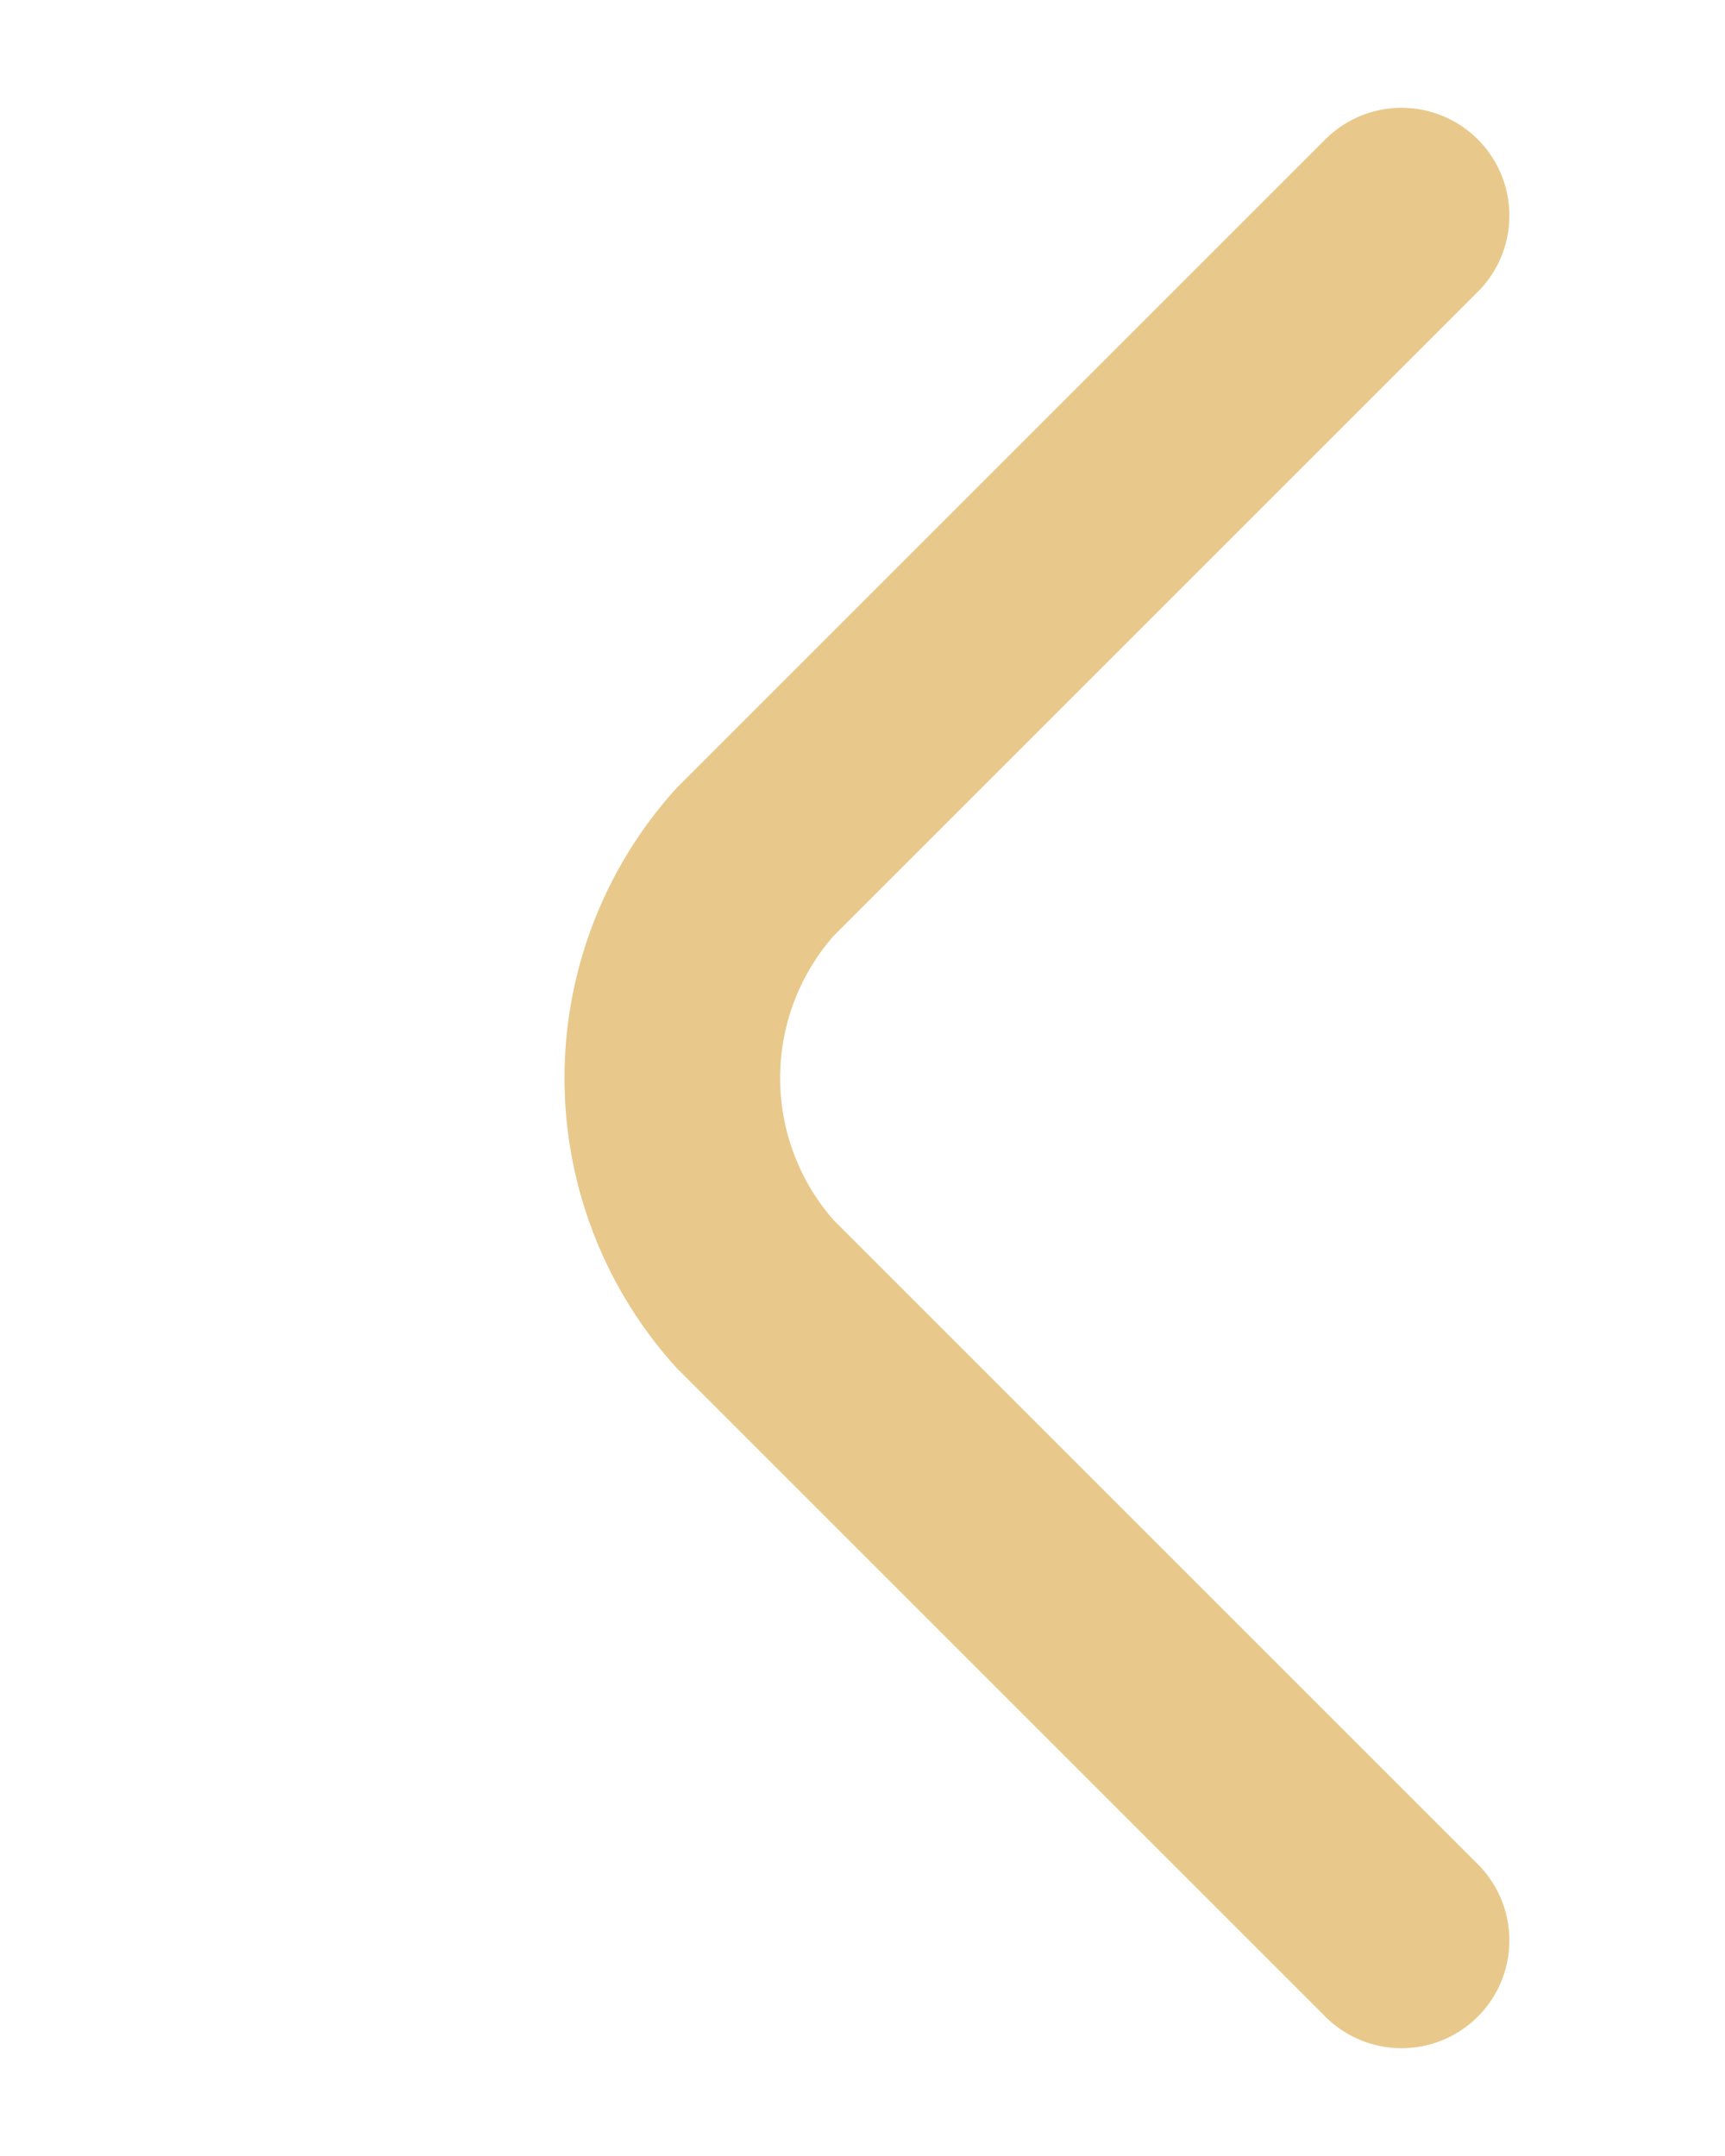
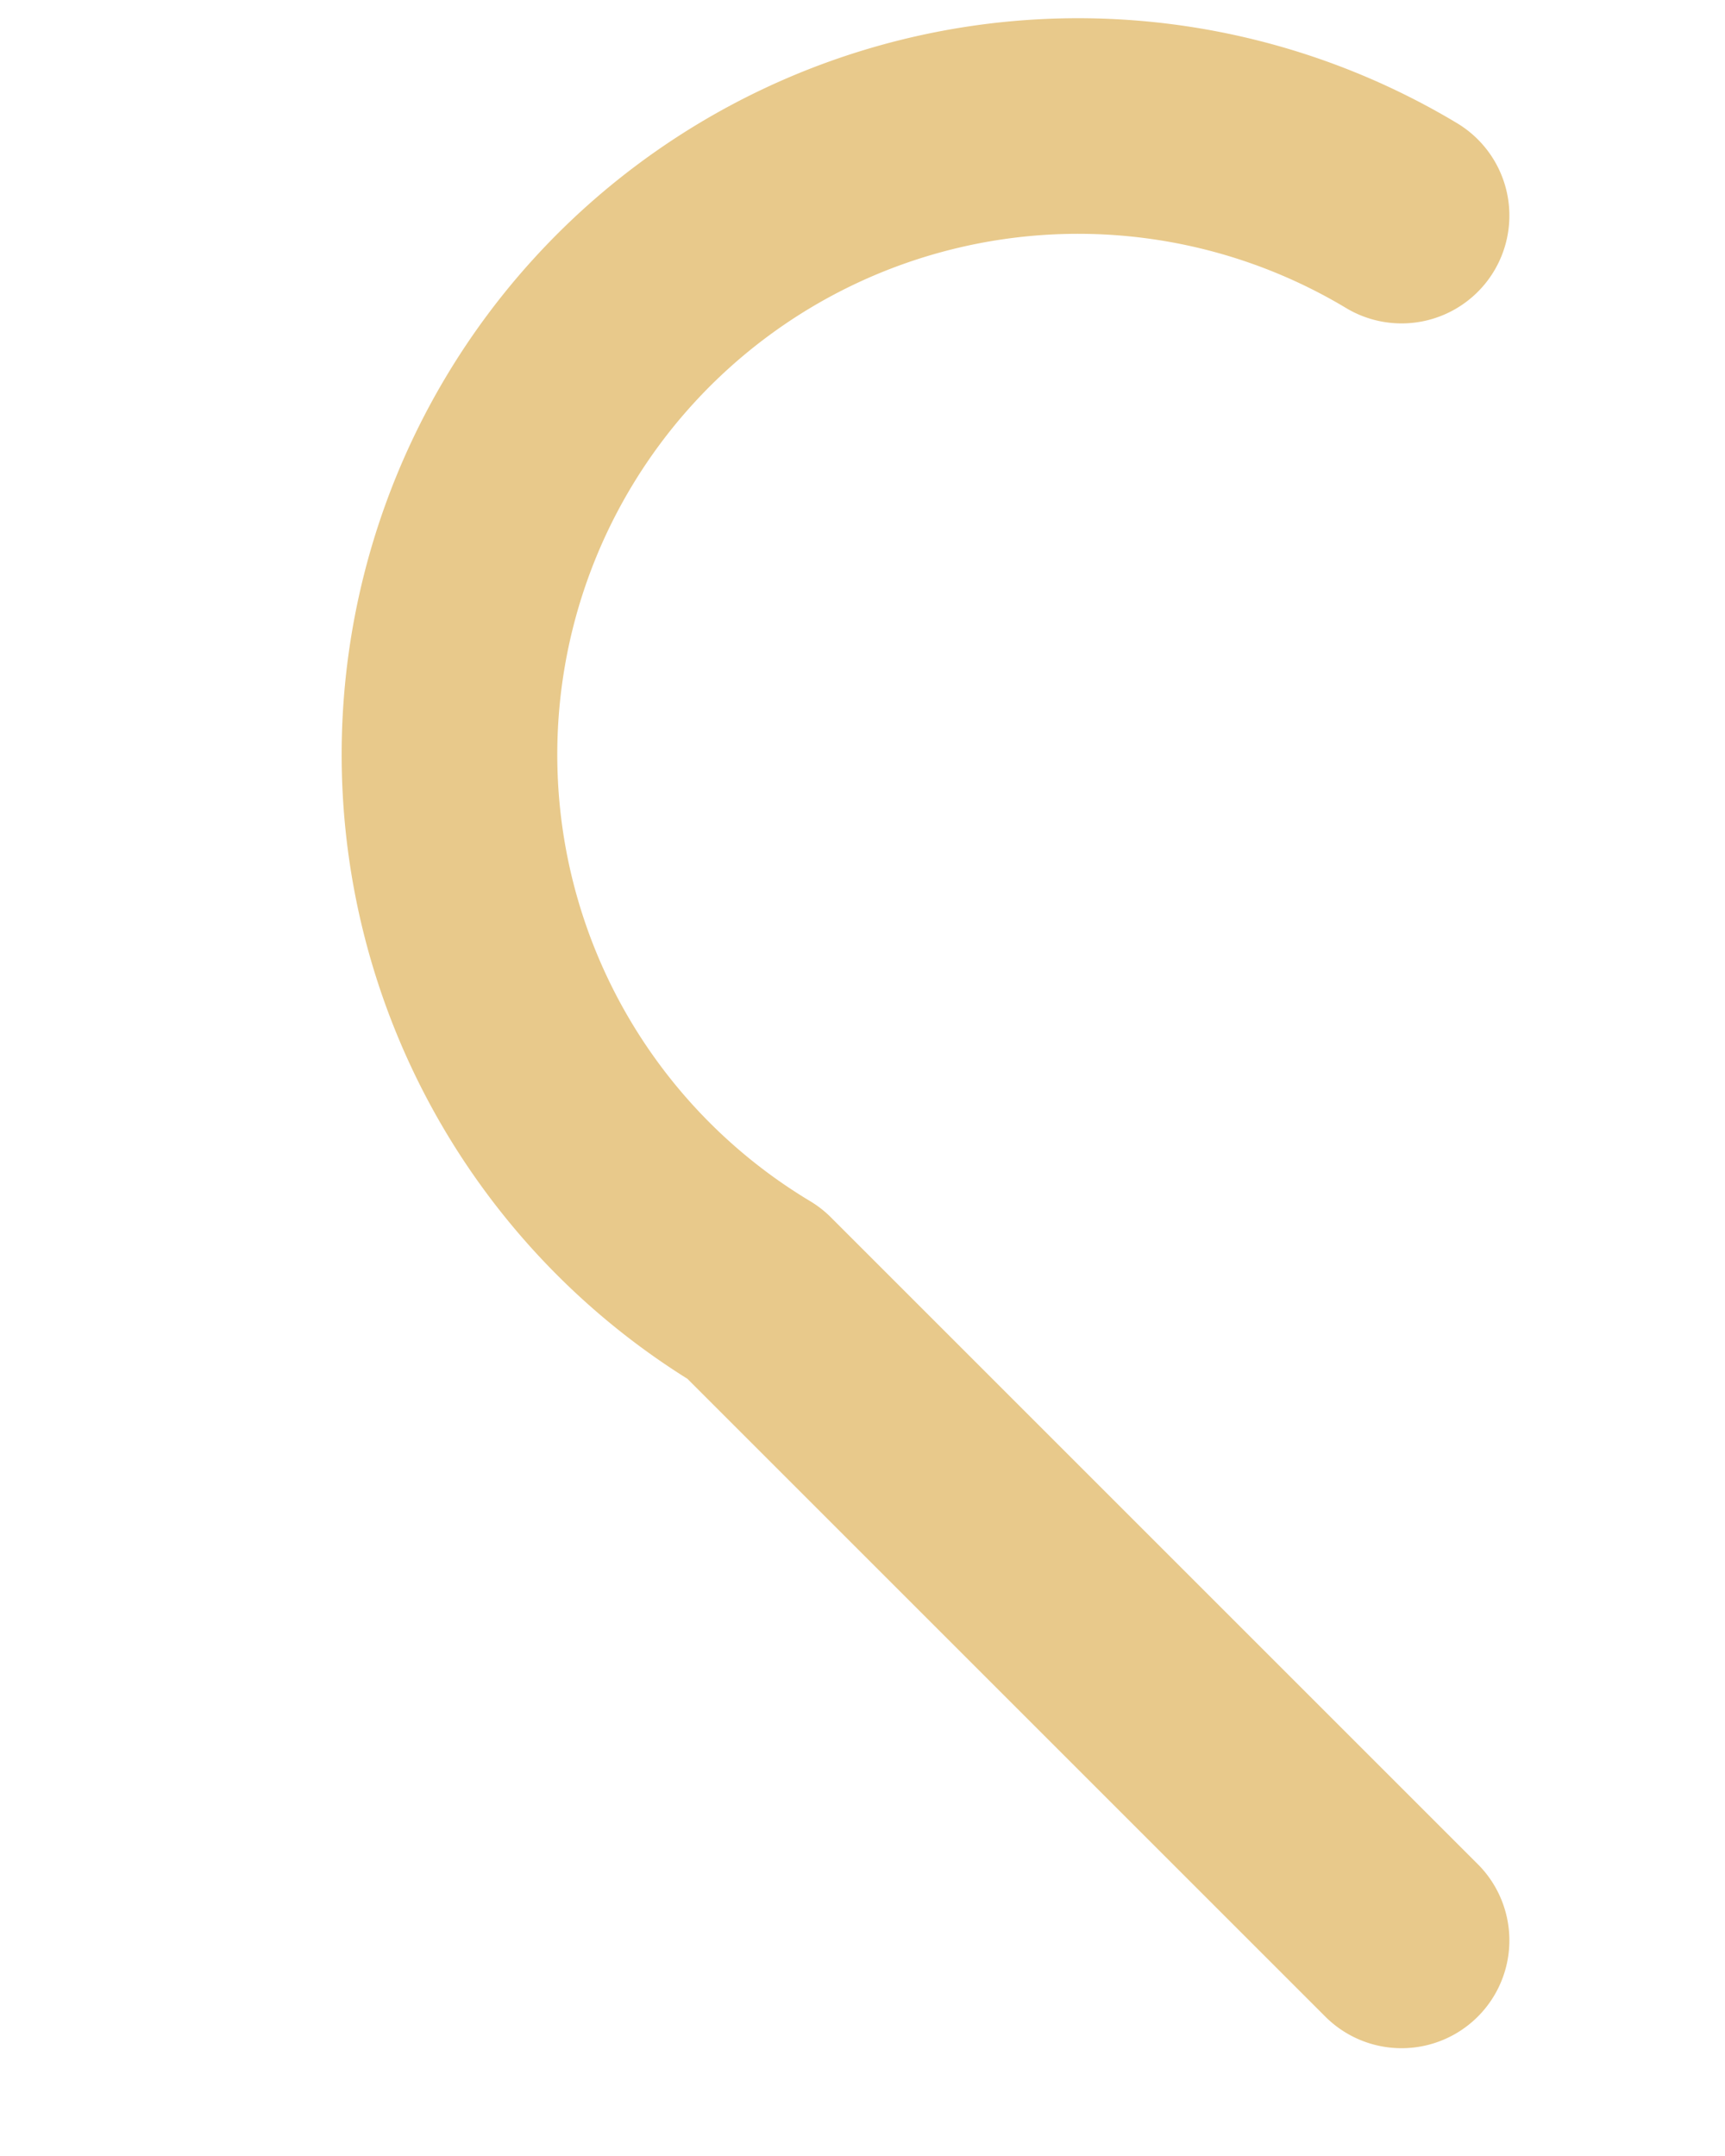
<svg xmlns="http://www.w3.org/2000/svg" viewBox="0 0 320 400" width="320" height="400">
-   <path d="       M260 40       L140 160       A60 60 0 0 0 140 240       L260 360     " fill="none" stroke="#E8C98B" stroke-width="40" stroke-linecap="round" stroke-linejoin="round" />
+   <path d="       M260 40       A60 60 0 0 0 140 240       L260 360     " fill="none" stroke="#E8C98B" stroke-width="40" stroke-linecap="round" stroke-linejoin="round" />
</svg>